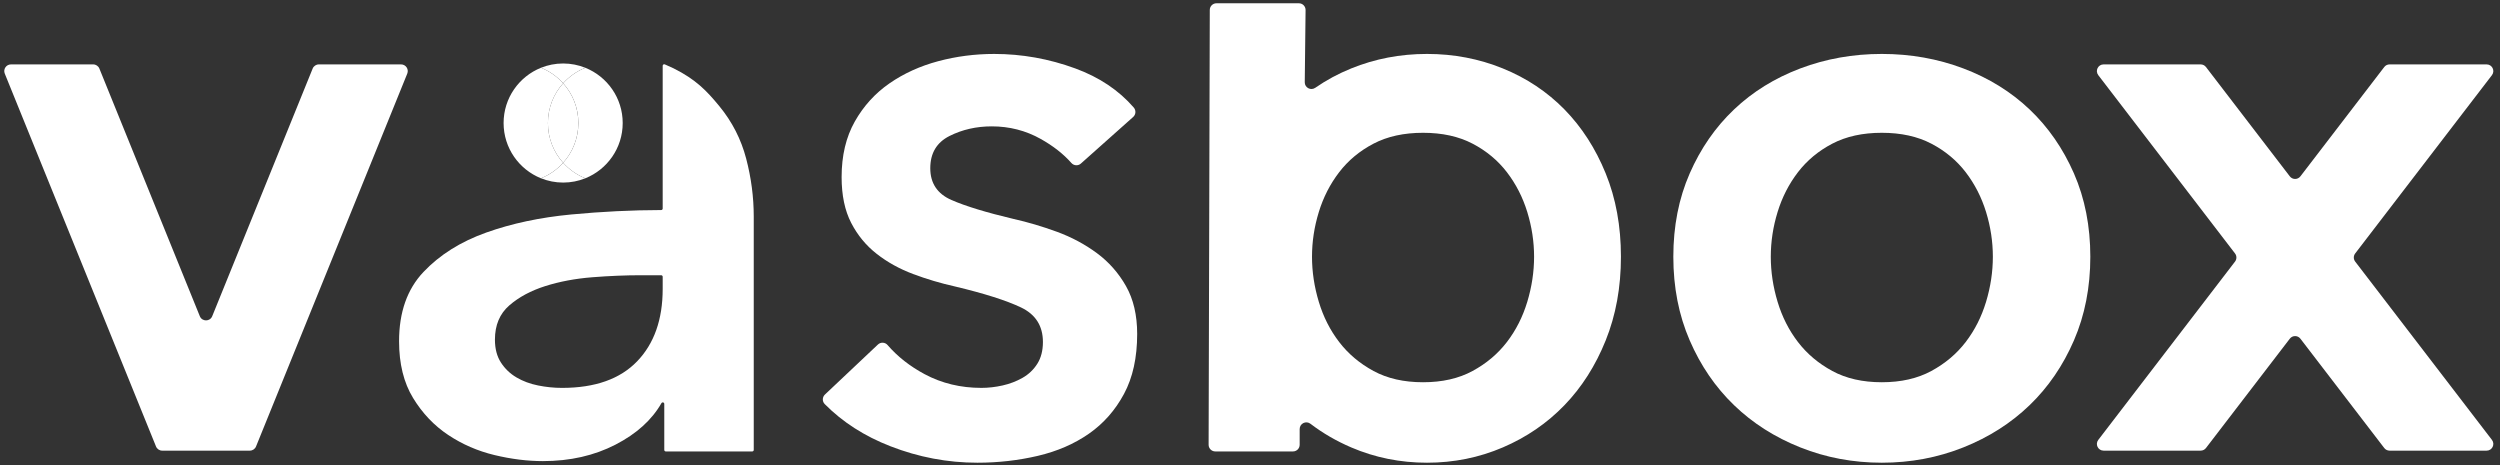
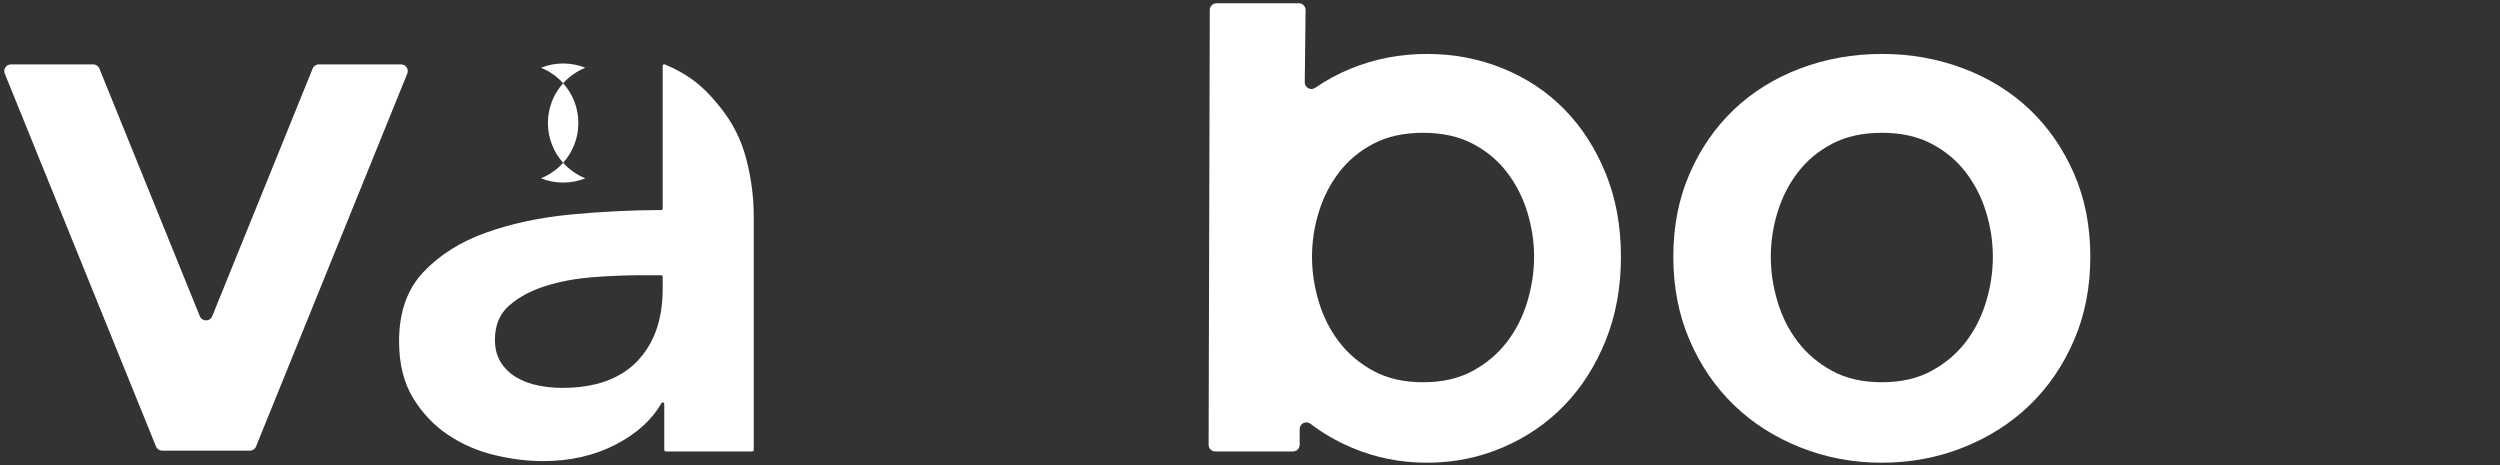
<svg xmlns="http://www.w3.org/2000/svg" width="100%" height="100%" viewBox="0 0 344 64" version="1.1" xml:space="preserve" style="fill-rule:evenodd;clip-rule:evenodd;stroke-linejoin:round;stroke-miterlimit:2;">
  <rect x="0" y="0" width="344" height="64" fill="#333333" stroke="none" />
  <g transform="matrix(1,0,0,1,-3134,-462)">
    <g transform="matrix(1,0,0,1.395,0,0)">
      <g transform="matrix(1.253,0,0,0.898,3077.21,291.186)">
        <g>
          <g transform="matrix(-1,0,0,1,107.166,64.594)">
            <path d="M0,-2.175C0.666,-1.435 1.497,-0.849 2.436,-0.472C1.683,-0.17 0.861,-0 0,0C-0.86,0 -1.682,-0.167 -2.435,-0.469C-1.496,-0.846 -0.664,-1.434 0,-2.175" style="fill:white;fill-rule:nonzero;" />
          </g>
          <g transform="matrix(1,0,0,1,107.166,51.513)">
            <path d="M0,2.173C0.665,1.433 1.495,0.847 2.434,0.47C1.681,0.168 0.86,0 0,0C-0.86,0 -1.68,0.168 -2.432,0.469C-1.494,0.846 -0.664,1.433 0,2.173" style="fill:white;fill-rule:nonzero;" />
          </g>
          <g transform="matrix(1,0,0,1,113.706,58.054)">
-             <path d="M0,0C0,-2.752 -1.7,-5.105 -4.106,-6.07C-5.044,-5.694 -5.875,-5.107 -6.54,-4.368C-5.501,-3.21 -4.868,-1.68 -4.868,-0.002C-4.868,1.677 -5.501,3.207 -6.542,4.365C-5.876,5.106 -5.045,5.693 -4.106,6.07C-1.7,5.104 0,2.751 0,0" style="fill:white;fill-rule:nonzero;" />
-           </g>
+             </g>
          <g transform="matrix(1,0,0,1,107.165,53.686)">
-             <path d="M0,8.733C-1.039,7.575 -1.671,6.045 -1.671,4.368C-1.671,2.689 -1.038,1.158 0.002,0C-0.662,-0.74 -1.492,-1.327 -2.43,-1.704C-4.837,-0.738 -6.539,1.615 -6.539,4.368C-6.539,7.118 -4.84,9.47 -2.435,10.437C-1.496,10.06 -0.665,9.473 0,8.733" style="fill:white;fill-rule:nonzero;" />
-           </g>
+             </g>
          <g transform="matrix(1,0,0,-1,107.164,62.419)">
            <path d="M0.001,-0C1.041,1.158 1.673,2.688 1.673,4.368C1.673,6.045 1.04,7.575 0.001,8.733C-1.039,7.575 -1.671,6.044 -1.671,4.365C-1.671,2.688 -1.038,1.158 0.001,-0" style="fill:white;fill-rule:nonzero;" />
          </g>
        </g>
        <g transform="matrix(1,0,0,1,164.02,83.323)">
-           <path d="M0,-20.816C-0.304,-20.545 -0.769,-20.574 -1.038,-20.879C-1.92,-21.878 -3.051,-22.763 -4.431,-23.533C-6.068,-24.446 -7.852,-24.903 -9.782,-24.903C-11.479,-24.903 -13.027,-24.55 -14.431,-23.843C-15.835,-23.135 -16.537,-21.956 -16.537,-20.307C-16.537,-18.657 -15.762,-17.493 -14.212,-16.816C-12.663,-16.138 -10.396,-15.446 -7.413,-14.739C-5.834,-14.385 -4.241,-13.913 -2.632,-13.325C-1.024,-12.735 0.438,-11.955 1.754,-10.983C3.07,-10.01 4.136,-8.802 4.956,-7.358C5.774,-5.914 6.184,-4.162 6.184,-2.1C6.184,0.494 5.702,2.688 4.737,4.485C3.772,6.283 2.485,7.742 0.877,8.86C-0.732,9.98 -2.603,10.791 -4.737,11.291C-6.873,11.791 -9.08,12.042 -11.361,12.042C-14.637,12.042 -17.824,11.437 -20.923,10.23C-23.77,9.122 -26.171,7.579 -28.129,5.6C-28.417,5.308 -28.404,4.835 -28.106,4.554L-22.287,-0.939C-21.983,-1.225 -21.502,-1.202 -21.229,-0.886C-20.134,0.383 -18.775,1.451 -17.15,2.32C-15.28,3.322 -13.203,3.822 -10.922,3.822C-10.163,3.822 -9.387,3.734 -8.597,3.557C-7.808,3.38 -7.077,3.101 -6.404,2.718C-5.732,2.335 -5.191,1.82 -4.781,1.171C-4.373,0.523 -4.167,-0.273 -4.167,-1.216C-4.167,-2.983 -4.972,-4.25 -6.58,-5.016C-8.189,-5.781 -10.602,-6.548 -13.817,-7.315C-15.396,-7.668 -16.931,-8.124 -18.422,-8.684C-19.914,-9.244 -21.245,-9.98 -22.414,-10.894C-23.584,-11.807 -24.52,-12.941 -25.221,-14.297C-25.923,-15.652 -26.274,-17.331 -26.274,-19.335C-26.274,-21.691 -25.792,-23.724 -24.827,-25.434C-23.861,-27.142 -22.589,-28.541 -21.01,-29.632C-19.431,-30.722 -17.648,-31.532 -15.659,-32.063C-13.672,-32.593 -11.624,-32.858 -9.519,-32.858C-6.478,-32.858 -3.509,-32.328 -0.614,-31.267C2.024,-30.3 4.165,-28.867 5.808,-26.971C6.072,-26.666 6.047,-26.206 5.746,-25.937L0,-20.816Z" style="fill:white;fill-rule:nonzero;" />
-         </g>
+           </g>
        <g transform="matrix(1,0,0,1,239.785,73.091)">
          <path d="M0,-0.353C0,1.297 0.248,2.947 0.746,4.597C1.242,6.247 1.987,7.72 2.982,9.016C3.977,10.313 5.233,11.374 6.755,12.198C8.275,13.023 10.088,13.435 12.193,13.435C14.299,13.435 16.111,13.023 17.633,12.198C19.153,11.374 20.41,10.313 21.405,9.016C22.398,7.72 23.144,6.247 23.642,4.597C24.138,2.947 24.387,1.297 24.387,-0.353C24.387,-2.002 24.138,-3.637 23.642,-5.259C23.144,-6.879 22.398,-8.337 21.405,-9.634C20.41,-10.929 19.153,-11.976 17.633,-12.771C16.111,-13.567 14.299,-13.965 12.193,-13.965C10.088,-13.965 8.275,-13.567 6.755,-12.771C5.233,-11.976 3.977,-10.929 2.982,-9.634C1.987,-8.337 1.242,-6.879 0.746,-5.259C0.248,-3.637 0,-2.002 0,-0.353M-10.703,-0.353C-10.703,-3.712 -10.104,-6.761 -8.904,-9.501C-7.706,-12.241 -6.083,-14.583 -4.035,-16.528C-1.989,-18.472 0.438,-19.975 3.246,-21.036C6.053,-22.096 9.036,-22.627 12.193,-22.627C15.352,-22.627 18.334,-22.096 21.142,-21.036C23.949,-19.975 26.375,-18.472 28.423,-16.528C30.469,-14.583 32.092,-12.241 33.292,-9.501C34.489,-6.761 35.09,-3.712 35.09,-0.353C35.09,3.005 34.489,6.07 33.292,8.839C32.092,11.609 30.469,13.981 28.423,15.954C26.375,17.929 23.949,19.476 21.142,20.594C18.334,21.713 15.352,22.274 12.193,22.274C9.036,22.274 6.053,21.713 3.246,20.594C0.438,19.476 -1.989,17.929 -4.035,15.954C-6.083,13.981 -7.706,11.609 -8.904,8.839C-10.104,6.07 -10.703,3.005 -10.703,-0.353" style="fill:white;fill-rule:nonzero;" />
        </g>
        <g transform="matrix(1,0,0,1,213.045,62.577)">
          <path d="M0,15.111C-0.498,16.761 -1.243,18.235 -2.237,19.53C-3.232,20.827 -4.489,21.888 -6.009,22.712C-7.53,23.538 -9.342,23.949 -11.448,23.949C-13.553,23.949 -15.367,23.538 -16.887,22.712C-18.408,21.888 -19.665,20.827 -20.659,19.53C-21.654,18.235 -22.4,16.761 -22.896,15.111C-23.394,13.462 -23.642,11.811 -23.642,10.161C-23.642,8.512 -23.394,6.877 -22.896,5.256C-22.4,3.635 -21.654,2.177 -20.659,0.881C-19.665,-0.415 -18.408,-1.462 -16.887,-2.257C-15.367,-3.053 -13.553,-3.451 -11.448,-3.451C-9.342,-3.451 -7.53,-3.053 -6.009,-2.257C-4.489,-1.462 -3.232,-0.415 -2.237,0.881C-1.243,2.177 -0.498,3.635 0,5.256C0.497,6.877 0.746,8.512 0.746,10.161C0.746,11.811 0.497,13.462 0,15.111M8.611,1.013C7.496,-1.727 5.986,-4.069 4.083,-6.014C2.178,-7.958 -0.078,-9.461 -2.689,-10.521C-5.3,-11.582 -8.074,-12.113 -11.011,-12.113C-13.949,-12.113 -16.723,-11.582 -19.334,-10.521C-20.757,-9.943 -22.074,-9.233 -23.287,-8.392C-23.777,-8.053 -24.445,-8.407 -24.438,-9.003L-24.348,-16.934C-24.343,-17.343 -24.673,-17.677 -25.082,-17.677L-34.134,-17.677C-34.539,-17.677 -34.867,-17.349 -34.868,-16.944L-34.996,30.815C-34.997,31.221 -34.668,31.55 -34.262,31.55L-25.731,31.55C-25.326,31.55 -24.997,31.222 -24.997,30.817L-24.997,29.09C-24.997,28.481 -24.3,28.139 -23.816,28.508C-22.46,29.543 -20.966,30.409 -19.334,31.109C-16.723,32.227 -13.949,32.788 -11.011,32.788C-8.074,32.788 -5.3,32.227 -2.689,31.109C-0.078,29.99 2.178,28.444 4.083,26.468C5.986,24.495 7.496,22.124 8.611,19.353C9.726,16.584 10.284,13.52 10.284,10.161C10.284,6.802 9.726,3.753 8.611,1.013" style="fill:white;fill-rule:nonzero;" />
        </g>
        <g transform="matrix(1,0,0,1,118.097,70.479)">
          <path d="M0,5.795C0,9.154 -0.936,11.805 -2.807,13.75C-4.68,15.694 -7.428,16.667 -11.053,16.667C-11.931,16.667 -12.808,16.578 -13.685,16.401C-14.563,16.225 -15.352,15.931 -16.054,15.518C-16.755,15.106 -17.326,14.561 -17.764,13.882C-18.203,13.206 -18.422,12.366 -18.422,11.363C-18.422,9.773 -17.896,8.522 -16.843,7.607C-15.791,6.694 -14.475,5.987 -12.896,5.486C-11.316,4.986 -9.592,4.661 -7.72,4.514C-5.849,4.367 -4.065,4.293 -2.369,4.293L-0.167,4.293C-0.075,4.293 0,4.367 0,4.46L0,5.795ZM9.167,-8.523C8.611,-10.644 7.632,-12.559 6.229,-14.269C4.825,-15.977 3.634,-17.217 1.184,-18.438C1.066,-18.497 0.553,-18.728 0.233,-18.867C0.123,-18.915 0,-18.834 0,-18.714L0,-3.033C0,-2.941 -0.074,-2.867 -0.166,-2.867C-3.389,-2.861 -6.681,-2.698 -10.044,-2.381C-13.466,-2.056 -16.58,-1.393 -19.387,-0.392C-22.194,0.611 -24.49,2.054 -26.273,3.939C-28.058,5.826 -28.949,8.358 -28.949,11.54C-28.949,14.015 -28.438,16.092 -27.414,17.772C-26.392,19.451 -25.104,20.807 -23.554,21.837C-22.005,22.869 -20.308,23.605 -18.466,24.047C-16.624,24.489 -14.855,24.71 -13.159,24.71C-10.176,24.71 -7.516,24.105 -5.176,22.898C-2.872,21.709 -1.191,20.19 -0.135,18.341C-0.105,18.29 -0.051,18.258 0.009,18.258C0.101,18.258 0.175,18.333 0.175,18.424L0.175,23.482C0.175,23.575 0.25,23.649 0.342,23.649L9.834,23.649C9.926,23.649 10,23.575 10,23.482L10,-2.16C10,-4.281 9.723,-6.402 9.167,-8.523" style="fill:white;fill-rule:nonzero;" />
        </g>
        <g transform="matrix(1,0,0,1,318.397,94.039)">
-           <path d="M0,-42.425L-10.661,-42.425C-10.889,-42.425 -11.104,-42.319 -11.243,-42.138L-20.451,-30.13C-20.745,-29.747 -21.322,-29.747 -21.616,-30.13L-30.823,-42.138C-30.962,-42.319 -31.177,-42.425 -31.406,-42.425L-42.066,-42.425C-42.675,-42.425 -43.019,-41.727 -42.649,-41.244L-27.631,-21.659C-27.429,-21.396 -27.429,-21.029 -27.631,-20.766L-42.649,-1.18C-43.019,-0.697 -42.675,0 -42.066,0L-31.406,0C-31.177,0 -30.962,-0.106 -30.823,-0.287L-21.616,-12.295C-21.322,-12.678 -20.745,-12.678 -20.451,-12.295L-11.243,-0.287C-11.104,-0.106 -10.889,0 -10.661,0L0,0C0.608,0 0.953,-0.697 0.583,-1.18L-14.435,-20.766C-14.637,-21.029 -14.637,-21.396 -14.435,-21.659L0.583,-41.244C0.953,-41.727 0.608,-42.425 0,-42.425" style="fill:white;fill-rule:nonzero;" />
-         </g>
+           </g>
        <g transform="matrix(1,0,0,1,79.658,93.581)">
          <path d="M0,-41.509L-11.03,-14.307C-11.278,-13.696 -12.143,-13.696 -12.391,-14.307L-23.421,-41.509C-23.534,-41.786 -23.803,-41.967 -24.102,-41.967L-33.131,-41.967C-33.652,-41.967 -34.007,-41.44 -33.812,-40.957L-17.203,0C-17.091,0.277 -16.822,0.458 -16.523,0.458L-6.898,0.458C-6.599,0.458 -6.33,0.277 -6.218,0L10.39,-40.957C10.586,-41.44 10.231,-41.967 9.71,-41.967L0.681,-41.967C0.382,-41.967 0.112,-41.786 0,-41.509" style="fill:white;fill-rule:nonzero;" />
        </g>
      </g>
    </g>
  </g>
</svg>